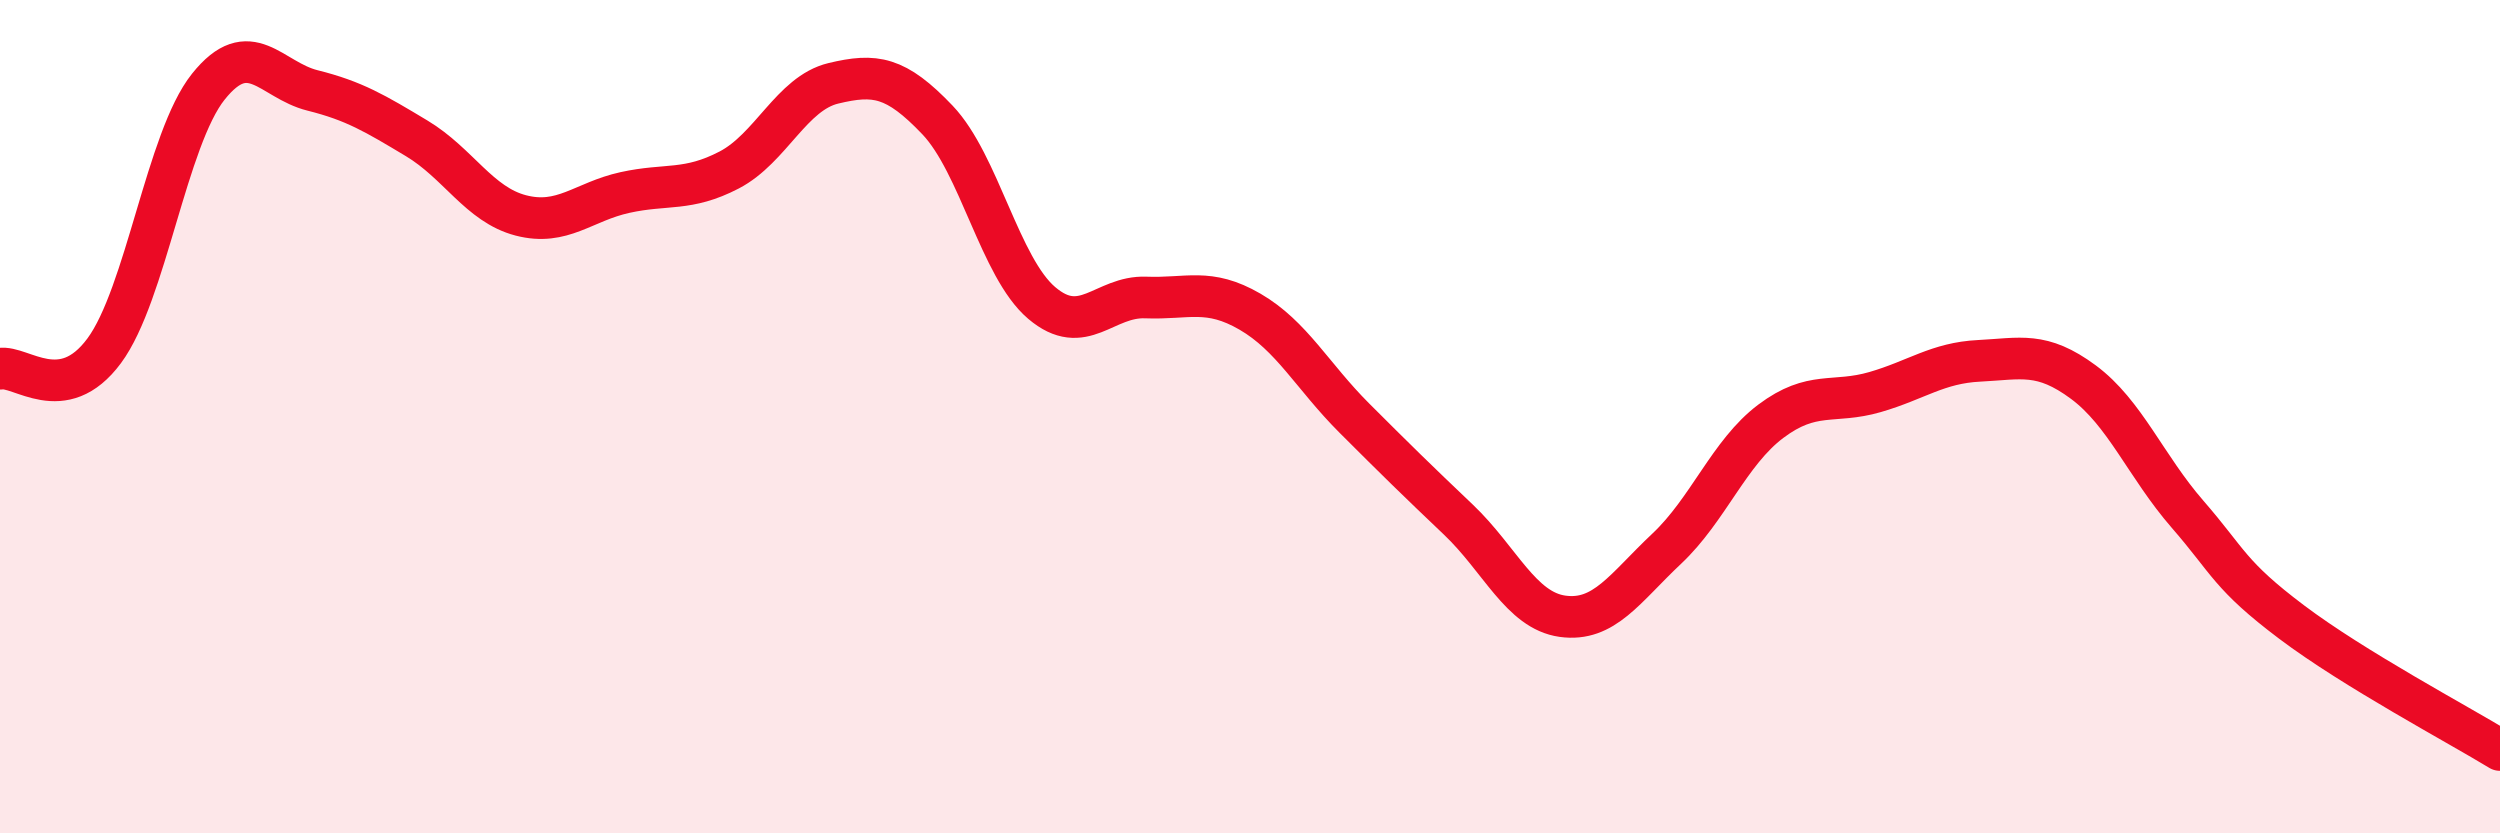
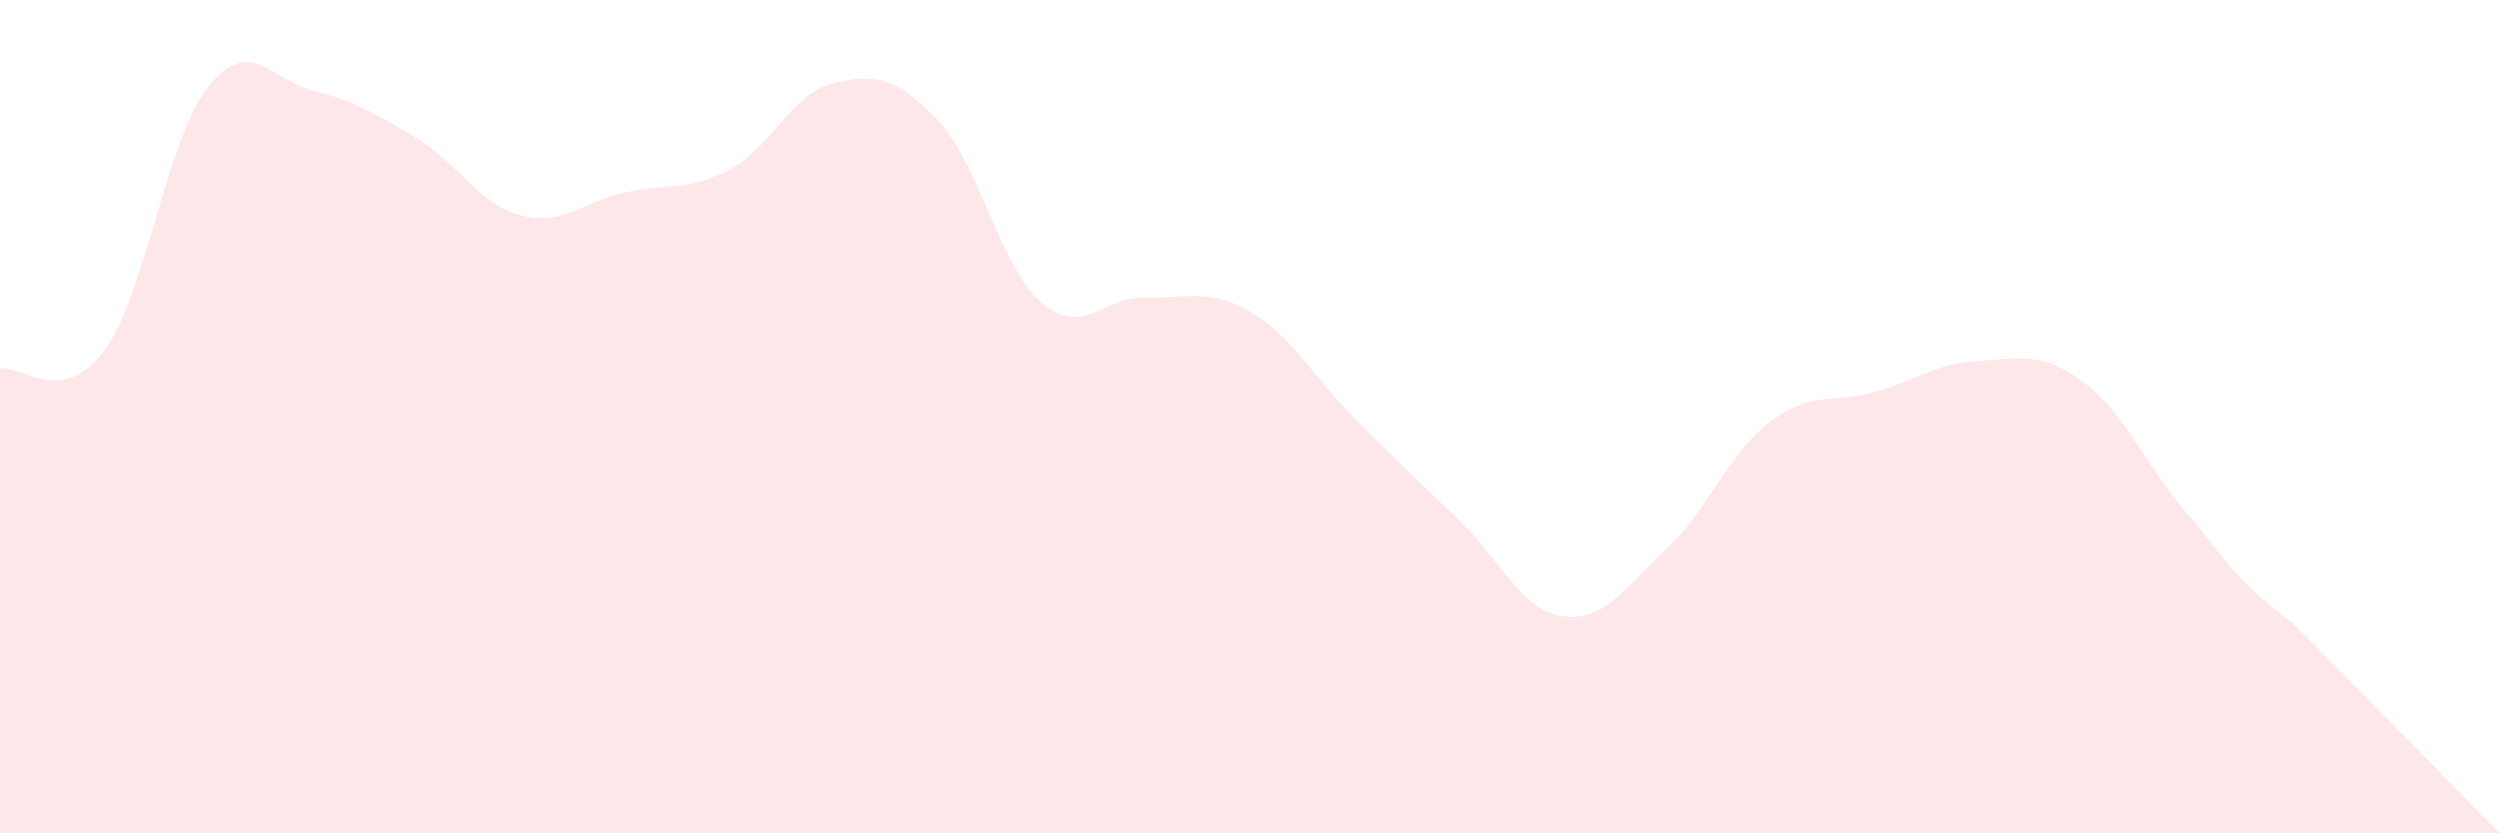
<svg xmlns="http://www.w3.org/2000/svg" width="60" height="20" viewBox="0 0 60 20">
-   <path d="M 0,8.85 C 0.5,8.76 1.5,9.77 2.5,8.42 C 3.5,7.07 4,3.33 5,2.08 C 6,0.83 6.5,1.92 7.5,2.17 C 8.5,2.42 9,2.72 10,3.32 C 11,3.92 11.5,4.91 12.5,5.17 C 13.5,5.43 14,4.84 15,4.62 C 16,4.4 16.5,4.6 17.5,4.08 C 18.5,3.56 19,2.24 20,2 C 21,1.76 21.5,1.83 22.5,2.88 C 23.5,3.93 24,6.42 25,7.27 C 26,8.12 26.5,7.1 27.5,7.14 C 28.5,7.18 29,6.9 30,7.48 C 31,8.06 31.5,9.03 32.5,10.03 C 33.5,11.03 34,11.52 35,12.47 C 36,13.42 36.5,14.65 37.5,14.79 C 38.5,14.93 39,14.11 40,13.17 C 41,12.23 41.5,10.86 42.5,10.11 C 43.5,9.36 44,9.7 45,9.41 C 46,9.12 46.5,8.71 47.5,8.66 C 48.5,8.61 49,8.43 50,9.17 C 51,9.91 51.5,11.19 52.5,12.34 C 53.5,13.49 53.5,13.8 55,14.93 C 56.5,16.06 59,17.39 60,18L60 20L0 20Z" fill="#EB0A25" opacity="0.1" stroke-linecap="round" stroke-linejoin="round" />
-   <path d="M 0,8.85 C 0.5,8.76 1.5,9.77 2.5,8.42 C 3.5,7.07 4,3.33 5,2.08 C 6,0.83 6.5,1.92 7.5,2.17 C 8.5,2.42 9,2.72 10,3.32 C 11,3.92 11.5,4.91 12.5,5.17 C 13.5,5.43 14,4.84 15,4.62 C 16,4.4 16.5,4.6 17.5,4.08 C 18.5,3.56 19,2.24 20,2 C 21,1.76 21.5,1.83 22.5,2.88 C 23.5,3.93 24,6.42 25,7.27 C 26,8.12 26.5,7.1 27.5,7.14 C 28.5,7.18 29,6.9 30,7.48 C 31,8.06 31.5,9.03 32.5,10.03 C 33.5,11.03 34,11.52 35,12.47 C 36,13.42 36.5,14.65 37.5,14.79 C 38.5,14.93 39,14.11 40,13.17 C 41,12.23 41.5,10.86 42.5,10.11 C 43.5,9.36 44,9.7 45,9.41 C 46,9.12 46.5,8.71 47.5,8.66 C 48.5,8.61 49,8.43 50,9.17 C 51,9.91 51.5,11.19 52.5,12.34 C 53.5,13.49 53.5,13.8 55,14.93 C 56.5,16.06 59,17.39 60,18" stroke="#EB0A25" stroke-width="1" fill="none" stroke-linecap="round" stroke-linejoin="round" />
+   <path d="M 0,8.85 C 0.5,8.76 1.5,9.77 2.5,8.42 C 3.5,7.07 4,3.33 5,2.08 C 6,0.83 6.5,1.92 7.5,2.17 C 8.5,2.42 9,2.72 10,3.32 C 11,3.92 11.5,4.91 12.5,5.17 C 13.5,5.43 14,4.84 15,4.62 C 16,4.4 16.5,4.6 17.5,4.08 C 18.5,3.56 19,2.24 20,2 C 21,1.76 21.5,1.83 22.5,2.88 C 23.5,3.93 24,6.42 25,7.27 C 26,8.12 26.5,7.1 27.5,7.14 C 28.5,7.18 29,6.9 30,7.48 C 31,8.06 31.5,9.03 32.5,10.03 C 33.5,11.03 34,11.52 35,12.47 C 36,13.42 36.5,14.65 37.5,14.79 C 38.5,14.93 39,14.11 40,13.17 C 41,12.23 41.5,10.86 42.5,10.11 C 43.5,9.36 44,9.7 45,9.41 C 46,9.12 46.5,8.71 47.5,8.66 C 48.5,8.61 49,8.43 50,9.17 C 51,9.91 51.5,11.19 52.5,12.34 C 53.5,13.49 53.5,13.8 55,14.93 L60 20L0 20Z" fill="#EB0A25" opacity="0.1" stroke-linecap="round" stroke-linejoin="round" />
</svg>